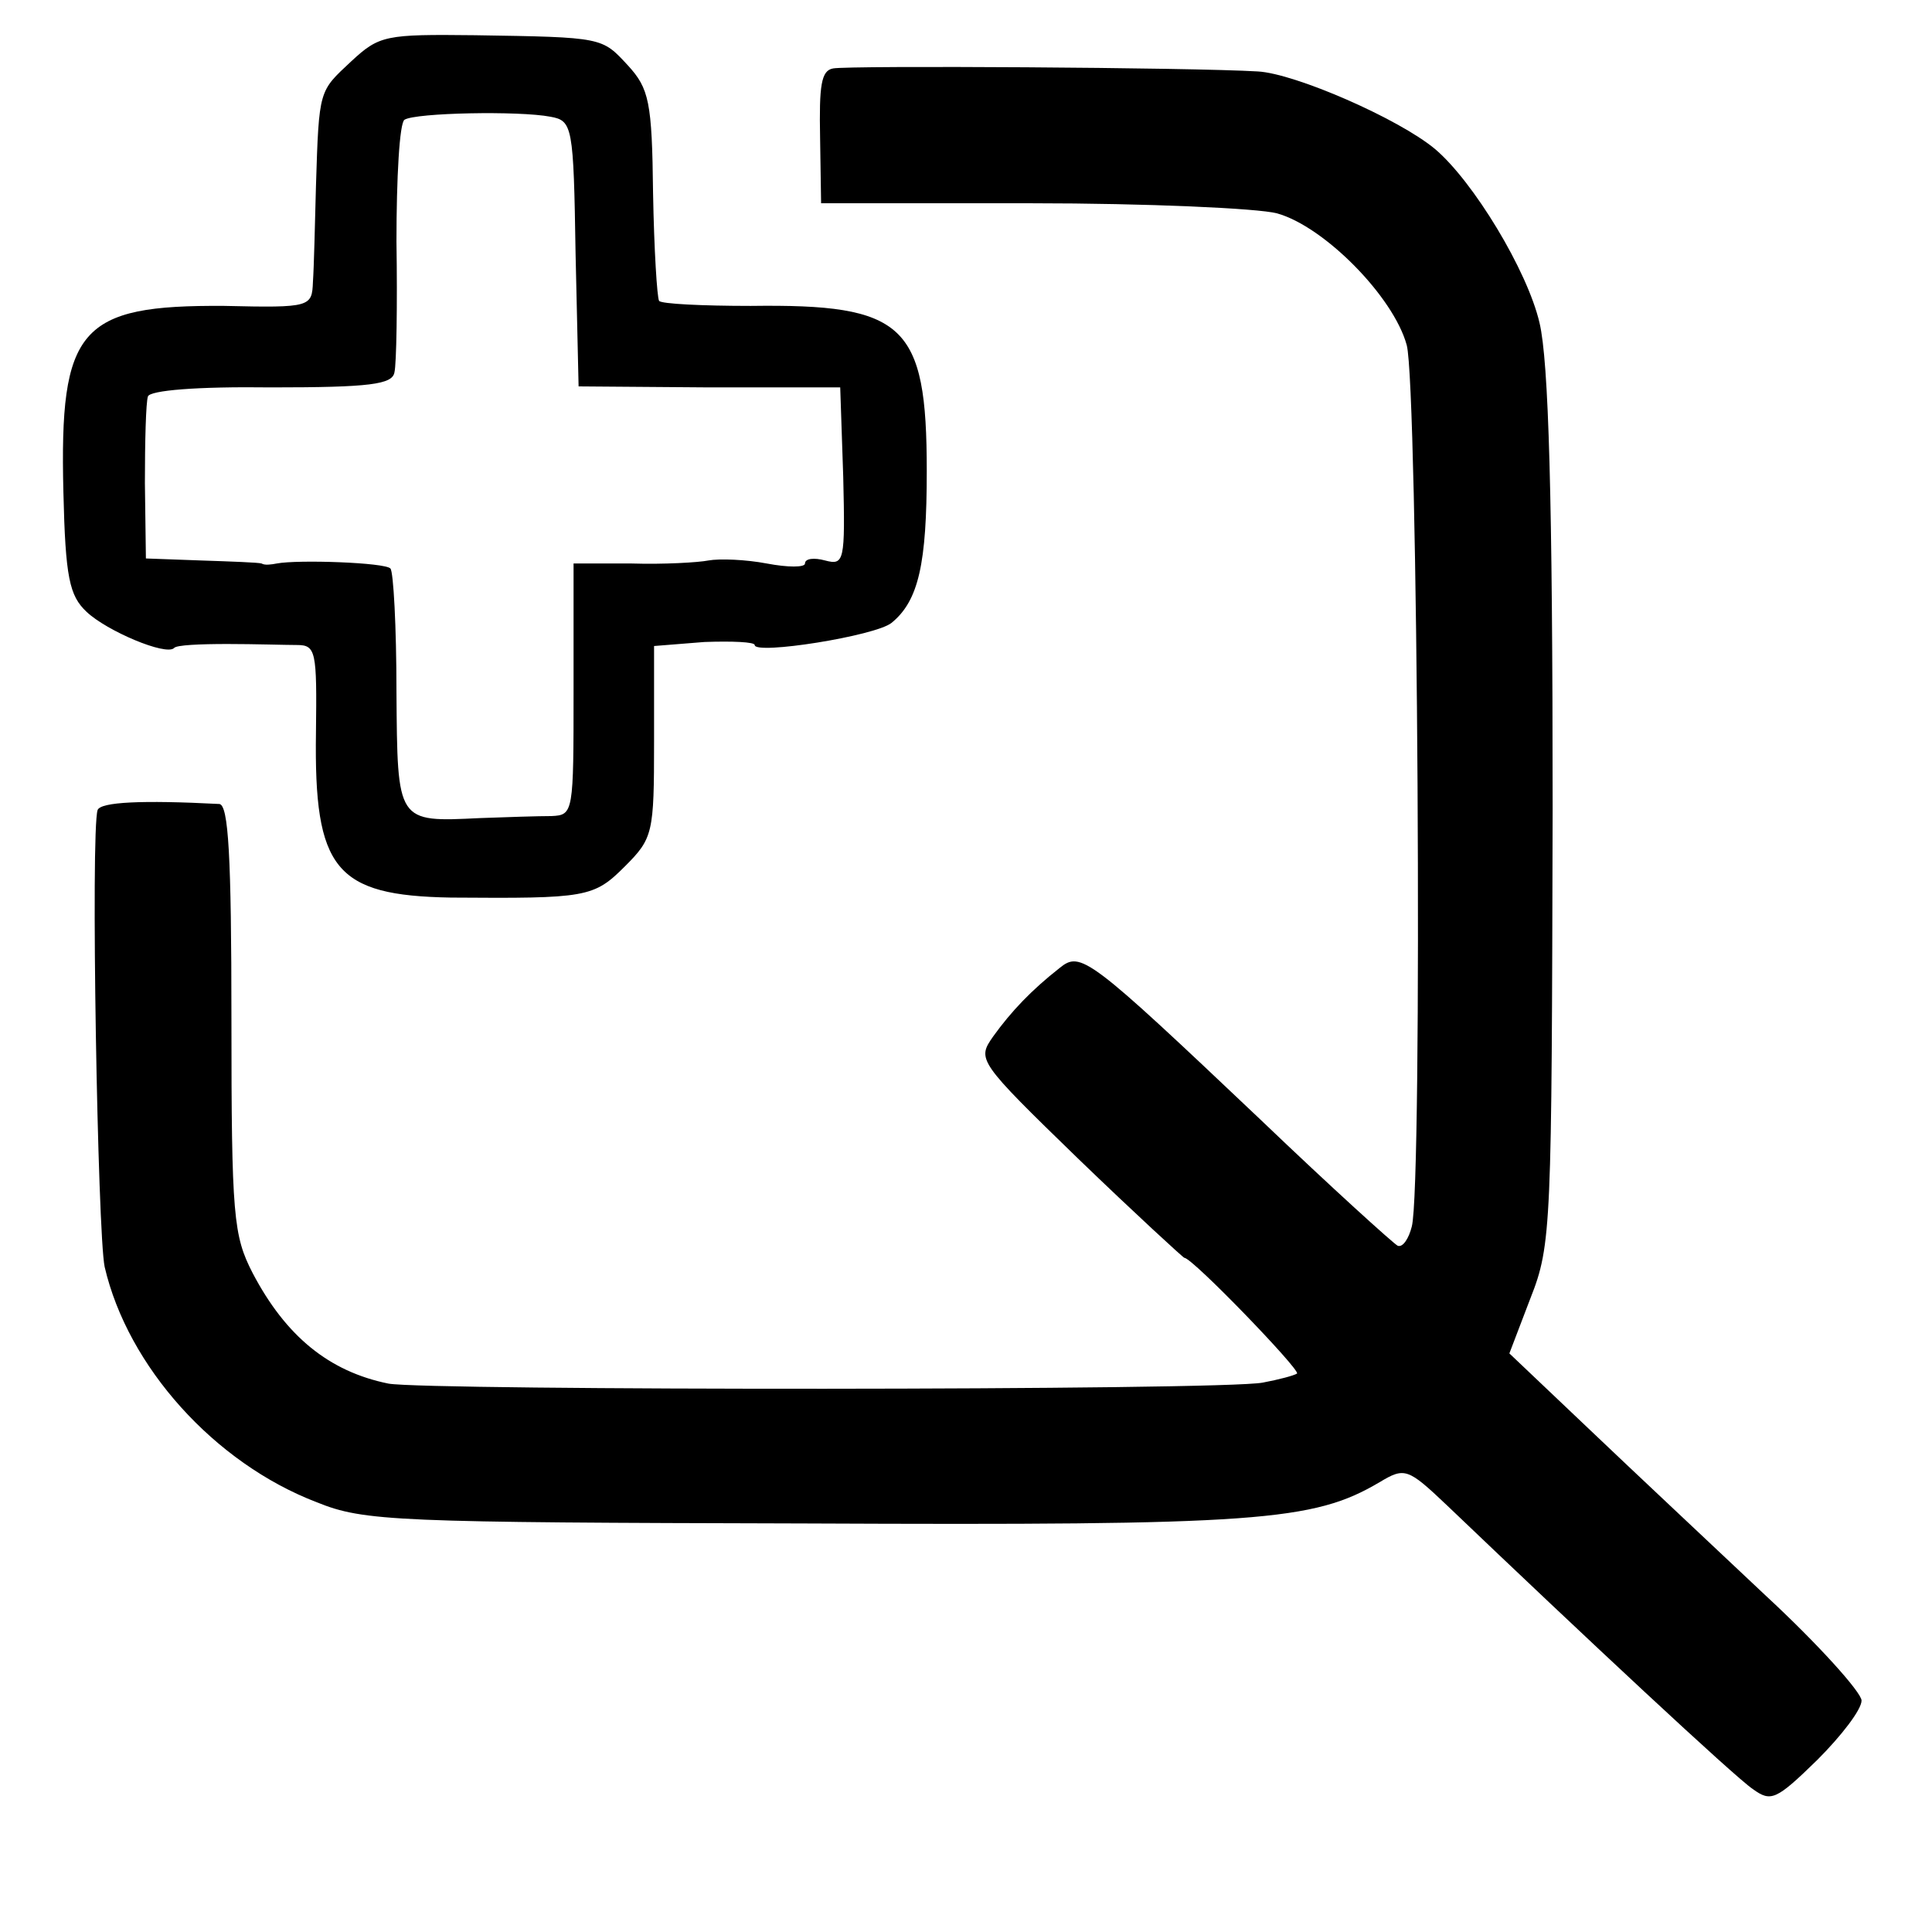
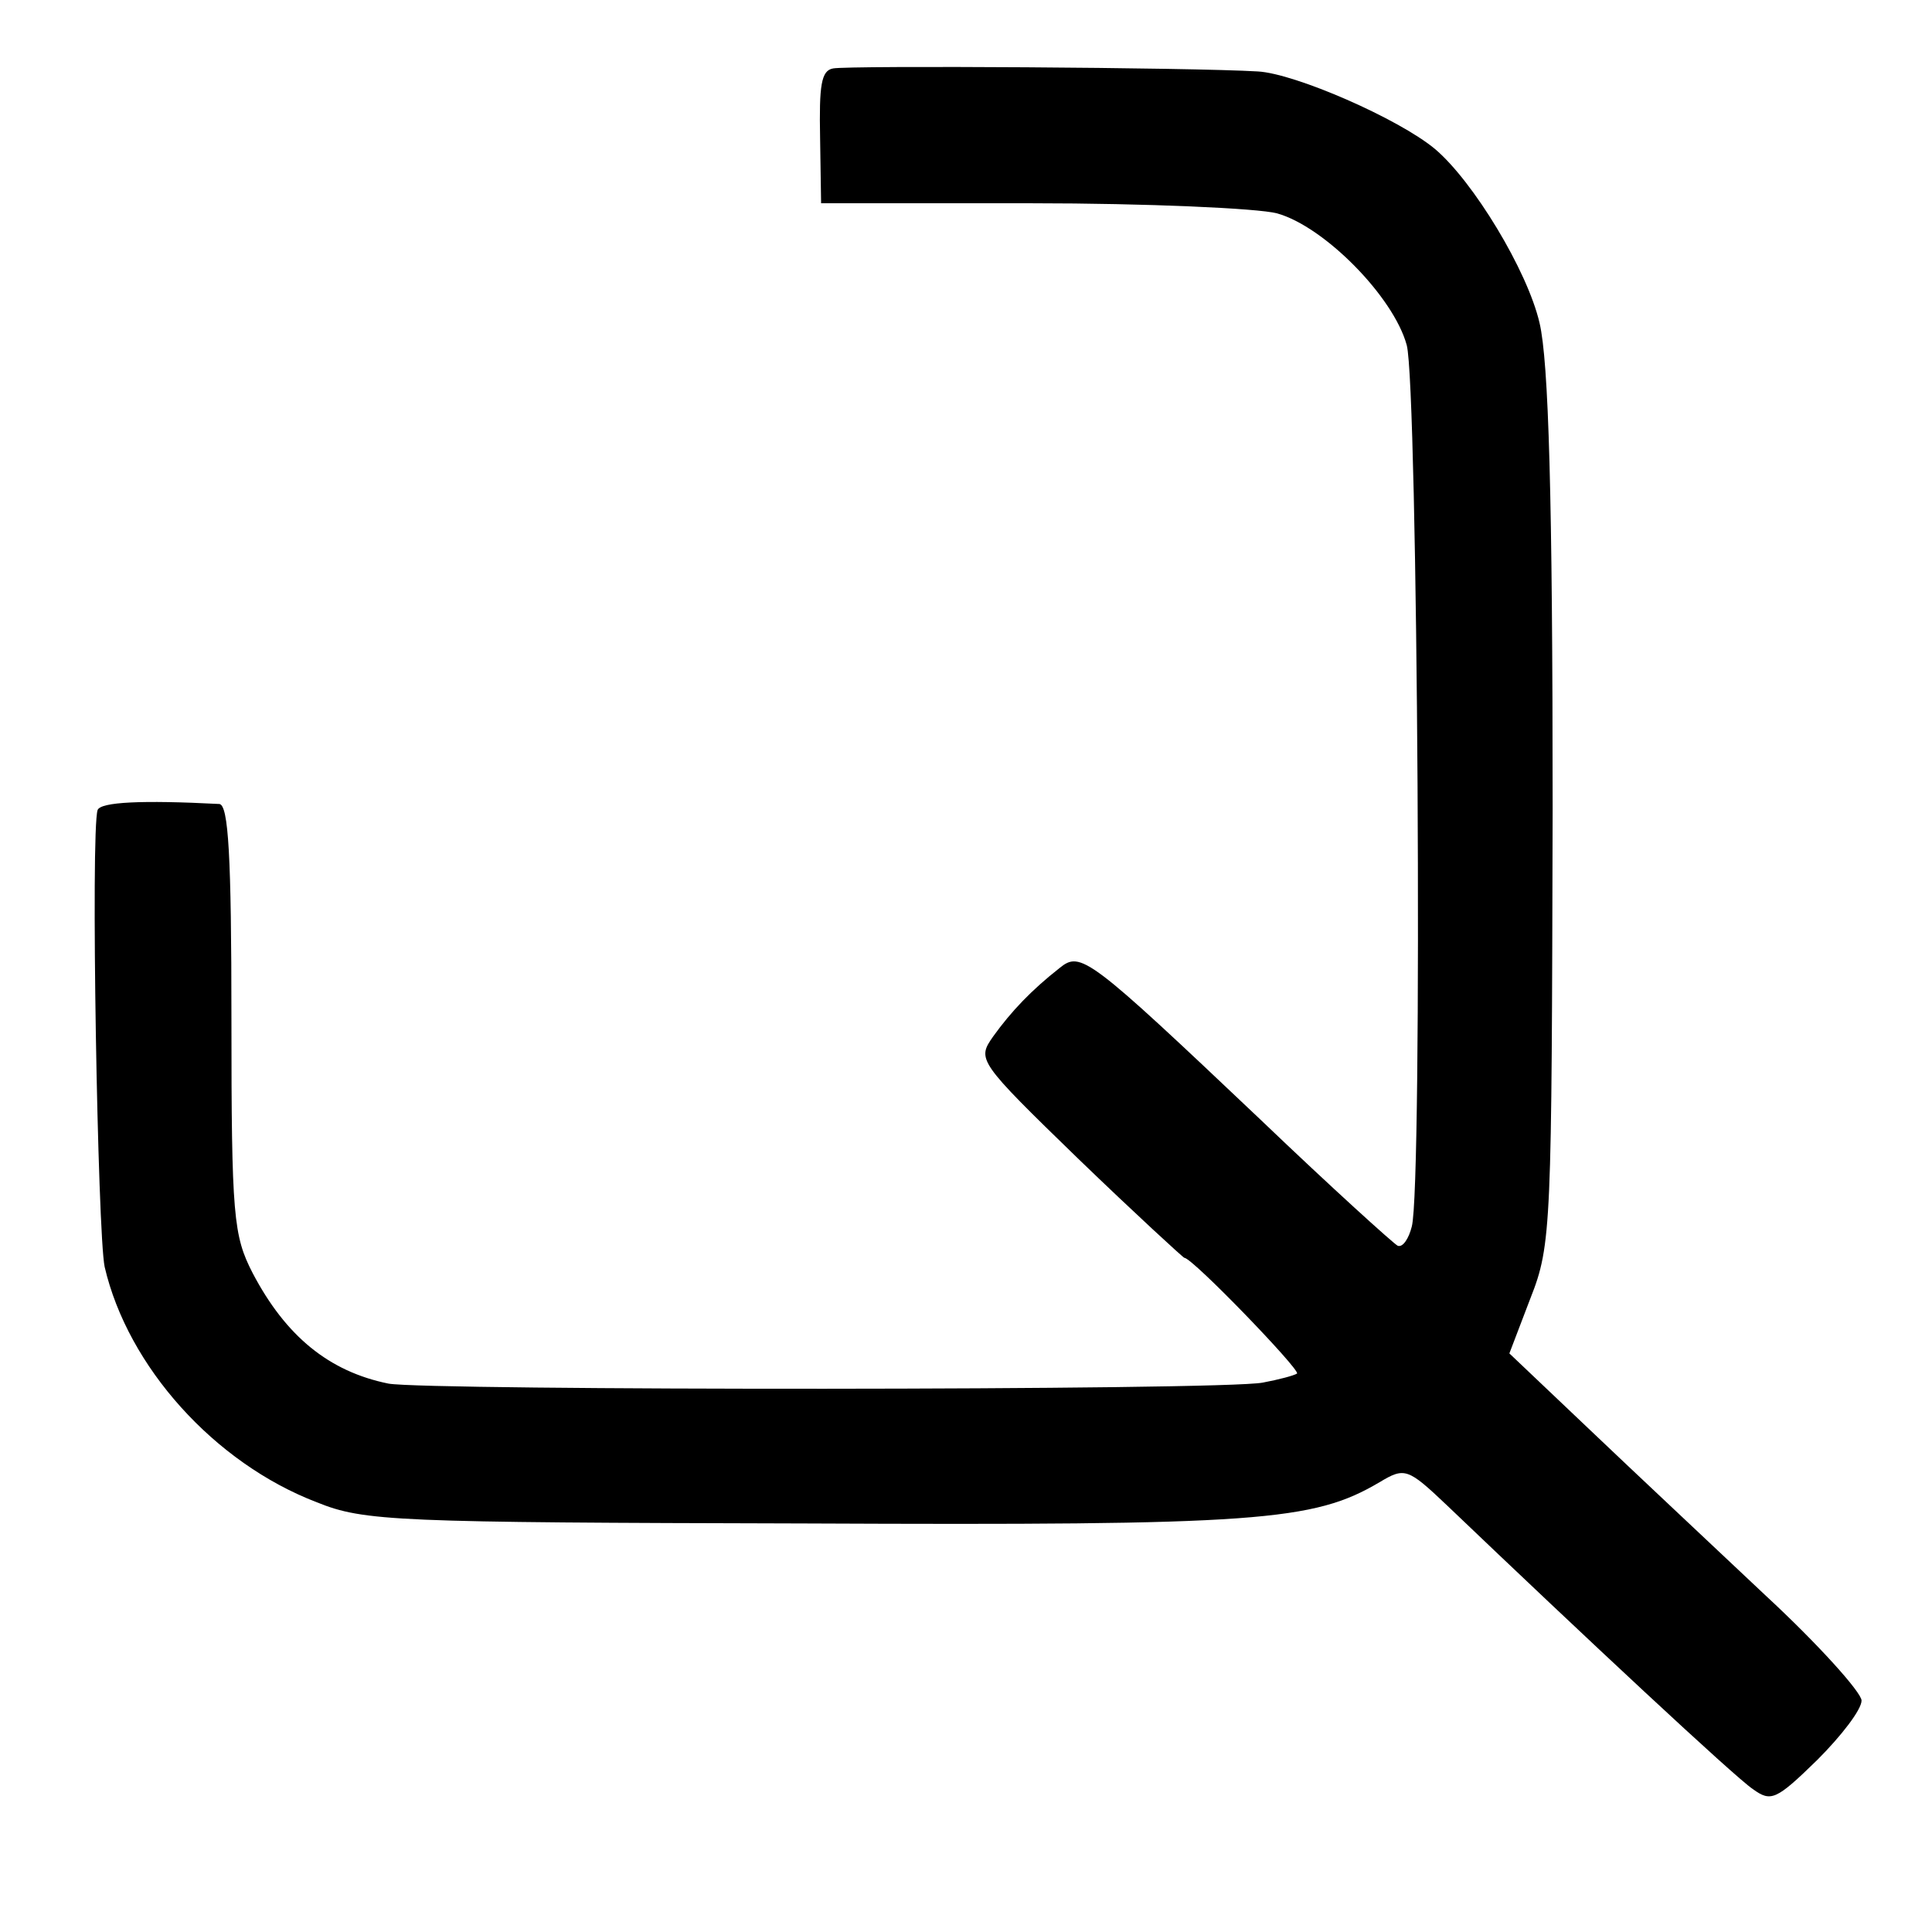
<svg xmlns="http://www.w3.org/2000/svg" version="1.0" width="192pt" height="192pt" viewBox="0 0 192 192" preserveAspectRatio="xMidYMid meet">
  <g transform="translate(0,192) scale(0.1,-0.1)" fill="#000000" stroke="none">
-     <path d="M349 1859 c-32 -30 -32 -27 -35 -124 -1 -38 -2 -81 -3 -95 -1 -25 -2 -26 -88 -24 -144 1 -164 -22 -160 -185 2 -85 6 -103 23 -119 20 -19 79 -44 87 -36 2 3 26 4 53 4 27 0 58 -1 69 -1 19 0 20 -6 19 -87 -2 -136 19 -162 134 -164 135 -1 142 0 173 31 28 28 29 33 29 124 l0 95 50 4 c28 1 50 0 50 -3 0 -10 120 9 136 22 27 22 35 59 35 151 0 146 -22 166 -175 164 -48 0 -89 2 -91 5 -2 3 -5 51 -6 107 -1 91 -4 104 -25 127 -26 28 -24 28 -152 30 -89 1 -95 0 -123 -26z m198 -55 c22 -4 23 -9 25 -136 l3 -132 130 -1 130 0 3 -89 c2 -84 1 -88 -18 -83 -11 3 -20 2 -20 -3 0 -4 -17 -4 -38 0 -21 4 -47 5 -58 3 -10 -2 -45 -4 -76 -3 l-58 0 0 -125 c0 -123 0 -125 -22 -126 -13 0 -44 -1 -71 -2 -83 -4 -82 -5 -83 126 0 64 -3 119 -6 122 -5 6 -92 9 -113 5 -5 -1 -12 -2 -15 0 -3 1 -30 2 -60 3 l-55 2 -1 75 c0 41 1 80 3 86 2 6 48 10 123 9 98 0 120 3 122 15 2 8 3 67 2 130 0 63 3 118 8 121 11 7 114 9 145 3z" />
    <path d="M828 1852 c-12 -2 -14 -17 -13 -69 l1 -65 209 0 c115 0 225 -5 244 -10 47 -13 116 -83 129 -131 11 -40 16 -836 5 -876 -3 -12 -9 -21 -14 -19 -4 2 -66 58 -136 125 -172 163 -179 168 -200 151 -28 -22 -48 -43 -66 -68 -16 -23 -16 -24 85 -122 56 -54 104 -98 105 -98 8 0 115 -111 112 -115 -3 -2 -18 -6 -34 -9 -40 -8 -832 -8 -869 -1 -59 12 -102 47 -135 110 -19 37 -21 56 -21 252 0 163 -3 213 -12 214 -77 4 -118 2 -121 -6 -7 -21 0 -421 7 -454 23 -99 109 -195 211 -234 47 -19 78 -20 485 -21 450 -2 505 2 571 41 25 15 28 14 67 -23 135 -129 286 -270 304 -282 18 -13 23 -11 64 29 24 24 44 50 44 59 0 8 -43 56 -96 105 -53 50 -132 124 -175 165 l-79 75 21 55 c21 53 21 72 22 486 0 311 -4 445 -13 483 -12 52 -66 141 -104 173 -36 30 -139 75 -176 77 -66 4 -406 6 -422 3z" />
  </g>
</svg>